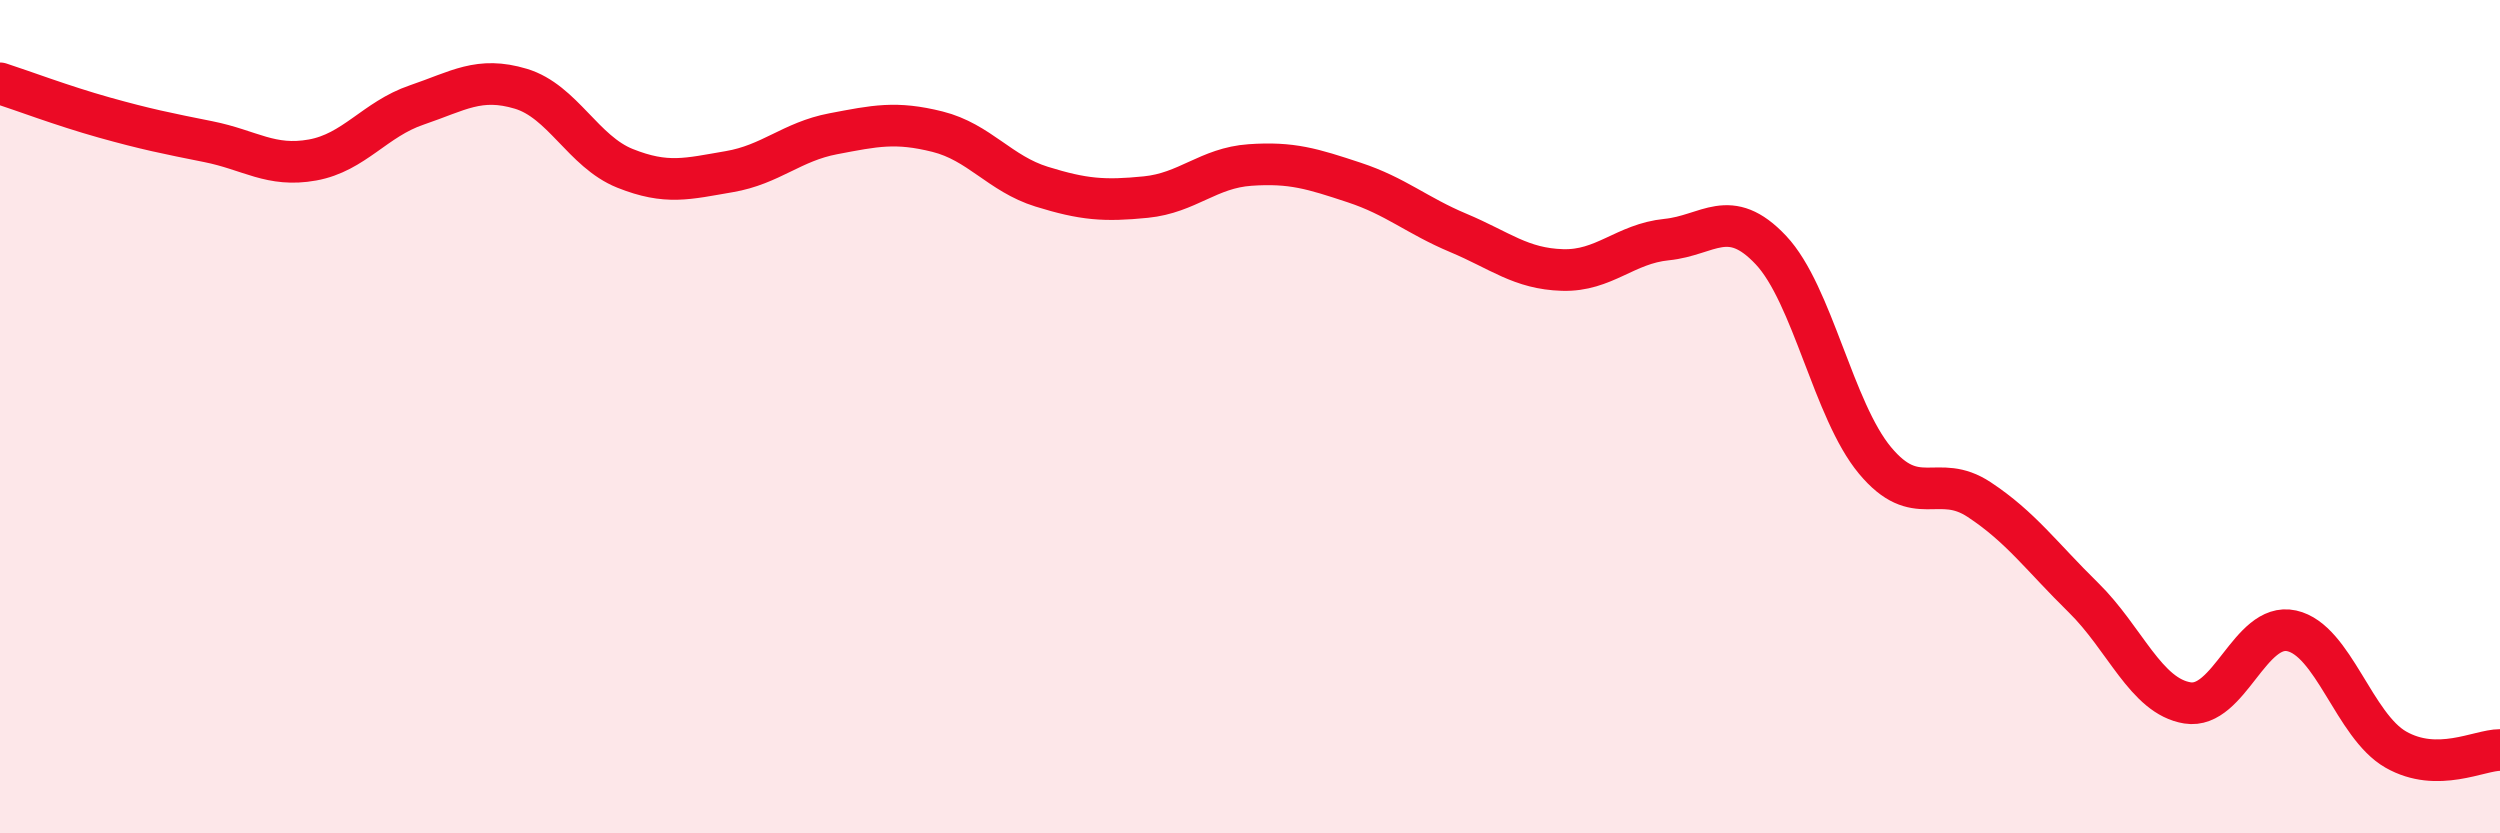
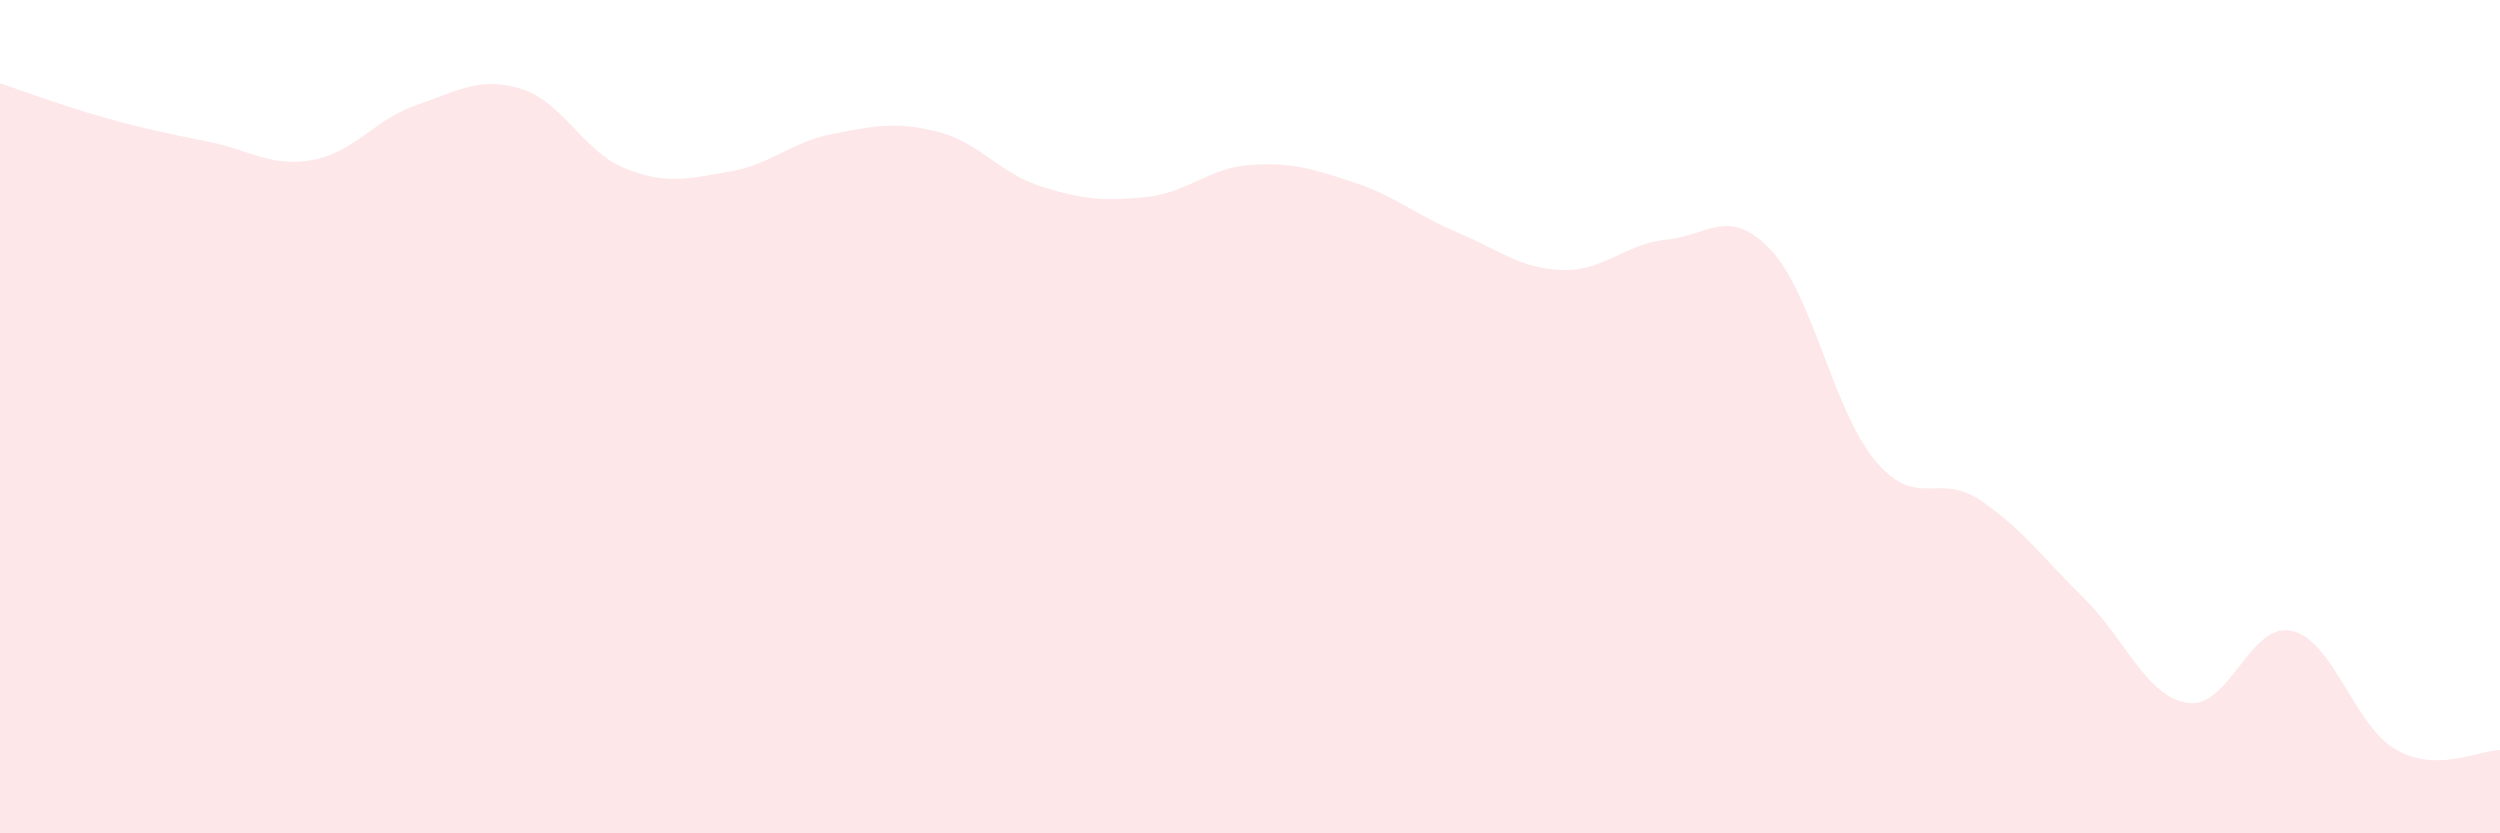
<svg xmlns="http://www.w3.org/2000/svg" width="60" height="20" viewBox="0 0 60 20">
  <path d="M 0,2 C 0.5,2.16 1.5,2.54 2.5,2.82 C 3.5,3.1 4,3.2 5,3.4 C 6,3.6 6.5,4.02 7.5,3.84 C 8.5,3.66 9,2.86 10,2.52 C 11,2.18 11.5,1.83 12.5,2.13 C 13.5,2.43 14,3.64 15,4.04 C 16,4.44 16.5,4.29 17.5,4.12 C 18.5,3.95 19,3.4 20,3.21 C 21,3.02 21.5,2.91 22.5,3.16 C 23.5,3.41 24,4.17 25,4.48 C 26,4.79 26.5,4.83 27.5,4.73 C 28.5,4.63 29,4.03 30,3.96 C 31,3.89 31.5,4.05 32.5,4.38 C 33.5,4.71 34,5.17 35,5.59 C 36,6.01 36.5,6.45 37.5,6.48 C 38.5,6.51 39,5.85 40,5.75 C 41,5.65 41.5,4.94 42.5,6 C 43.5,7.06 44,9.85 45,11.05 C 46,12.25 46.5,11.33 47.5,11.99 C 48.5,12.65 49,13.36 50,14.34 C 51,15.32 51.5,16.71 52.5,16.87 C 53.5,17.03 54,14.92 55,15.14 C 56,15.36 56.5,17.42 57.5,17.99 C 58.5,18.56 59.5,18 60,18L60 20L0 20Z" fill="#EB0A25" opacity="0.1" stroke-linecap="round" stroke-linejoin="round" />
-   <path d="M 0,2 C 0.5,2.16 1.5,2.54 2.5,2.82 C 3.5,3.1 4,3.2 5,3.4 C 6,3.6 6.5,4.02 7.5,3.84 C 8.5,3.66 9,2.86 10,2.52 C 11,2.18 11.5,1.83 12.5,2.13 C 13.5,2.43 14,3.64 15,4.04 C 16,4.44 16.5,4.29 17.5,4.12 C 18.5,3.95 19,3.4 20,3.21 C 21,3.02 21.5,2.91 22.5,3.16 C 23.5,3.41 24,4.17 25,4.48 C 26,4.79 26.5,4.83 27.5,4.73 C 28.5,4.63 29,4.03 30,3.96 C 31,3.89 31.5,4.05 32.5,4.38 C 33.5,4.71 34,5.17 35,5.59 C 36,6.01 36.5,6.45 37.5,6.48 C 38.5,6.51 39,5.85 40,5.75 C 41,5.65 41.5,4.94 42.5,6 C 43.5,7.06 44,9.85 45,11.05 C 46,12.25 46.5,11.33 47.5,11.99 C 48.5,12.65 49,13.36 50,14.34 C 51,15.32 51.5,16.71 52.5,16.87 C 53.5,17.03 54,14.92 55,15.14 C 56,15.36 56.5,17.42 57.5,17.99 C 58.5,18.56 59.5,18 60,18" stroke="#EB0A25" stroke-width="1" fill="none" stroke-linecap="round" stroke-linejoin="round" />
</svg>